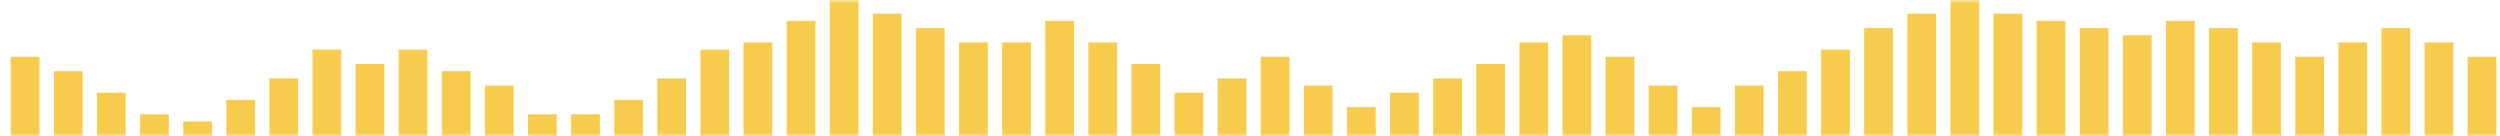
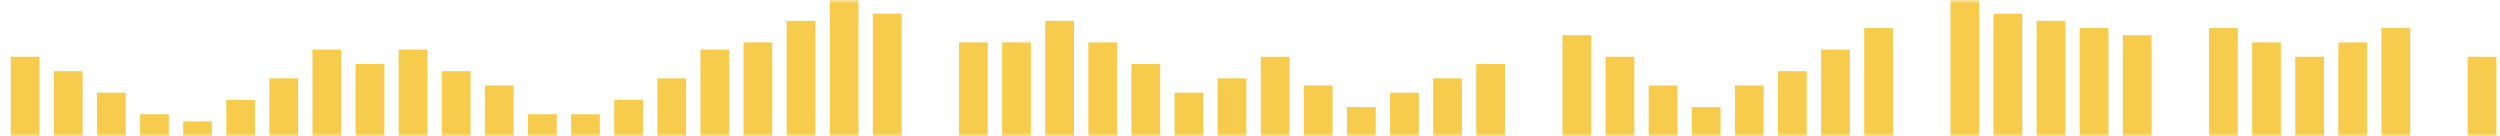
<svg xmlns="http://www.w3.org/2000/svg" xmlns:xlink="http://www.w3.org/1999/xlink" width="348px" height="19px" viewBox="0 0 348 19" version="1.1">
  <title>wave</title>
  <defs>
    <rect id="path-1" x="0" y="0" width="348" height="19" />
  </defs>
  <g id="plumvillage.org" stroke="none" stroke-width="1" fill="none" fill-rule="evenodd">
    <g id="Library---Dharma-Talks-Copy-2" transform="translate(-274, -1577)">
      <g id="wave" transform="translate(274, 1577)">
        <mask id="mask-2" fill="white">
          <use xlink:href="#path-1" />
        </mask>
        <g id="Rectangle-Copy" />
        <polygon id="Line-21-Copy-184" fill="#F7CC4C" fill-rule="nonzero" mask="url(#mask-2)" points="347.5 7.904 347.5 57.096 343.5 57.096 343.5 7.904" />
-         <polygon id="Line-21-Copy-183" fill="#F7CC4C" fill-rule="nonzero" mask="url(#mask-2)" points="341.5 5.904 341.5 55.096 337.5 55.096 337.5 5.904" />
        <polygon id="Line-21-Copy-182" fill="#F7CC4C" fill-rule="nonzero" mask="url(#mask-2)" points="335.5 3.904 335.5 53.096 331.5 53.096 331.5 3.904" />
        <polygon id="Line-21-Copy-181" fill="#F7CC4C" fill-rule="nonzero" mask="url(#mask-2)" points="329.5 5.904 329.5 55.096 325.5 55.096 325.5 5.904" />
        <polygon id="Line-21-Copy-180" fill="#F7CC4C" fill-rule="nonzero" mask="url(#mask-2)" points="323.5 7.904 323.5 57.096 319.5 57.096 319.5 7.904" />
        <polygon id="Line-21-Copy-179" fill="#F7CC4C" fill-rule="nonzero" mask="url(#mask-2)" points="317.5 5.904 317.5 55.096 313.5 55.096 313.5 5.904" />
        <polygon id="Line-21-Copy-178" fill="#F7CC4C" fill-rule="nonzero" mask="url(#mask-2)" points="311.5 3.904 311.5 53.096 307.5 53.096 307.5 3.904" />
-         <polygon id="Line-21-Copy-160" fill="#F7CC4C" fill-rule="nonzero" mask="url(#mask-2)" points="305.5 2.904 305.5 52.096 301.5 52.096 301.5 2.904" />
        <polygon id="Line-21-Copy-150" fill="#F7CC4C" fill-rule="nonzero" mask="url(#mask-2)" points="299.5 4.904 299.5 54.096 295.5 54.096 295.5 4.904" />
        <polygon id="Line-21-Copy-128" fill="#F7CC4C" fill-rule="nonzero" mask="url(#mask-2)" points="293.5 3.904 293.5 53.096 289.5 53.096 289.5 3.904" />
        <polygon id="Line-21-Copy-129" fill="#F7CC4C" fill-rule="nonzero" mask="url(#mask-2)" points="287.5 2.904 287.5 52.096 283.5 52.096 283.5 2.904" />
        <polygon id="Line-21-Copy-130" fill="#F7CC4C" fill-rule="nonzero" mask="url(#mask-2)" points="281.5 1.904 281.5 51.096 277.5 51.096 277.5 1.904" />
        <polygon id="Line-21-Copy-131" fill="#F7CC4C" fill-rule="nonzero" mask="url(#mask-2)" points="275.5 -1.096 275.5 48.096 271.5 48.096 271.5 -1.096" />
-         <polygon id="Line-21-Copy-132" fill="#F7CC4C" fill-rule="nonzero" mask="url(#mask-2)" points="269.5 1.904 269.5 51.096 265.5 51.096 265.5 1.904" />
        <polygon id="Line-21-Copy-133" fill="#F7CC4C" fill-rule="nonzero" mask="url(#mask-2)" points="263.5 3.904 263.5 53.096 259.5 53.096 259.5 3.904" />
        <polygon id="Line-21-Copy-134" fill="#F7CC4C" fill-rule="nonzero" mask="url(#mask-2)" points="257.5 6.904 257.5 56.096 253.5 56.096 253.5 6.904" />
        <polygon id="Line-21-Copy-135" fill="#F7CC4C" fill-rule="nonzero" mask="url(#mask-2)" points="251.5 9.904 251.5 59.096 247.5 59.096 247.5 9.904" />
        <polygon id="Line-21-Copy-136" fill="#F7CC4C" fill-rule="nonzero" mask="url(#mask-2)" points="245.5 11.904 245.5 61.096 241.5 61.096 241.5 11.904" />
        <polygon id="Line-21-Copy-137" fill="#F7CC4C" fill-rule="nonzero" mask="url(#mask-2)" points="239.5 14.904 239.5 64.096 235.5 64.096 235.5 14.904" />
        <polygon id="Line-21-Copy-138" fill="#F7CC4C" fill-rule="nonzero" mask="url(#mask-2)" points="233.5 11.904 233.5 61.096 229.5 61.096 229.5 11.904" />
        <polygon id="Line-21-Copy-139" fill="#F7CC4C" fill-rule="nonzero" mask="url(#mask-2)" points="227.5 7.904 227.5 57.096 223.5 57.096 223.5 7.904" />
        <polygon id="Line-21-Copy-140" fill="#F7CC4C" fill-rule="nonzero" mask="url(#mask-2)" points="221.5 4.904 221.5 54.096 217.5 54.096 217.5 4.904" />
-         <polygon id="Line-21-Copy-141" fill="#F7CC4C" fill-rule="nonzero" mask="url(#mask-2)" points="215.5 5.904 215.5 55.096 211.5 55.096 211.5 5.904" />
        <polygon id="Line-21-Copy-142" fill="#F7CC4C" fill-rule="nonzero" mask="url(#mask-2)" points="209.5 8.904 209.5 58.096 205.5 58.096 205.5 8.904" />
        <polygon id="Line-21-Copy-143" fill="#F7CC4C" fill-rule="nonzero" mask="url(#mask-2)" points="203.5 10.904 203.5 60.096 199.5 60.096 199.5 10.904" />
        <polygon id="Line-21-Copy-144" fill="#F7CC4C" fill-rule="nonzero" mask="url(#mask-2)" points="197.5 12.904 197.5 62.096 193.5 62.096 193.5 12.904" />
        <polygon id="Line-21-Copy-145" fill="#F7CC4C" fill-rule="nonzero" mask="url(#mask-2)" points="191.5 14.904 191.5 64.096 187.5 64.096 187.5 14.904" />
        <polygon id="Line-21-Copy-146" fill="#F7CC4C" fill-rule="nonzero" mask="url(#mask-2)" points="185.5 11.904 185.5 61.096 181.5 61.096 181.5 11.904" />
        <polygon id="Line-21-Copy-147" fill="#F7CC4C" fill-rule="nonzero" mask="url(#mask-2)" points="179.5 7.904 179.5 57.096 175.5 57.096 175.5 7.904" />
        <polygon id="Line-21-Copy-148" fill="#F7CC4C" fill-rule="nonzero" mask="url(#mask-2)" points="173.5 10.904 173.5 60.096 169.5 60.096 169.5 10.904" />
        <polygon id="Line-21-Copy-149" fill="#F7CC4C" fill-rule="nonzero" mask="url(#mask-2)" points="167.5 12.904 167.5 62.096 163.5 62.096 163.5 12.904" />
        <polygon id="Line-21-Copy-177" fill="#F7CC4C" fill-rule="nonzero" mask="url(#mask-2)" points="161.5 8.904 161.5 58.096 157.5 58.096 157.5 8.904" />
        <polygon id="Line-21-Copy-151" fill="#F7CC4C" fill-rule="nonzero" mask="url(#mask-2)" points="155.5 5.904 155.5 55.096 151.5 55.096 151.5 5.904" />
        <polygon id="Line-21-Copy-152" fill="#F7CC4C" fill-rule="nonzero" mask="url(#mask-2)" points="149.5 2.904 149.5 52.096 145.5 52.096 145.5 2.904" />
        <polygon id="Line-21-Copy-153" fill="#F7CC4C" fill-rule="nonzero" mask="url(#mask-2)" points="143.5 5.904 143.5 55.096 139.5 55.096 139.5 5.904" />
        <polygon id="Line-21-Copy-154" fill="#F7CC4C" fill-rule="nonzero" mask="url(#mask-2)" points="137.5 5.904 137.5 55.096 133.5 55.096 133.5 5.904" />
-         <polygon id="Line-21-Copy-155" fill="#F7CC4C" fill-rule="nonzero" mask="url(#mask-2)" points="131.5 3.904 131.5 53.096 127.5 53.096 127.5 3.904" />
        <polygon id="Line-21-Copy-156" fill="#F7CC4C" fill-rule="nonzero" mask="url(#mask-2)" points="125.5 1.904 125.5 51.096 121.5 51.096 121.5 1.904" />
        <polygon id="Line-21-Copy-157" fill="#F7CC4C" fill-rule="nonzero" mask="url(#mask-2)" points="119.5 -0.096 119.5 49.096 115.5 49.096 115.5 -0.096" />
        <polygon id="Line-21-Copy-158" fill="#F7CC4C" fill-rule="nonzero" mask="url(#mask-2)" points="113.5 2.904 113.5 52.096 109.5 52.096 109.5 2.904" />
        <polygon id="Line-21-Copy-159" fill="#F7CC4C" fill-rule="nonzero" mask="url(#mask-2)" points="107.5 5.904 107.5 55.096 103.5 55.096 103.5 5.904" />
        <polygon id="Line-21-Copy-176" fill="#F7CC4C" fill-rule="nonzero" mask="url(#mask-2)" points="101.5 6.904 101.5 56.096 97.5 56.096 97.5 6.904" />
        <polygon id="Line-21-Copy-161" fill="#F7CC4C" fill-rule="nonzero" mask="url(#mask-2)" points="95.5 10.904 95.5 60.096 91.5 60.096 91.5 10.904" />
        <polygon id="Line-21-Copy-162" fill="#F7CC4C" fill-rule="nonzero" mask="url(#mask-2)" points="89.5 13.904 89.5 63.096 85.5 63.096 85.5 13.904" />
        <polygon id="Line-21-Copy-163" fill="#F7CC4C" fill-rule="nonzero" mask="url(#mask-2)" points="83.5 15.904 83.5 65.096 79.5 65.096 79.5 15.904" />
        <polygon id="Line-21-Copy-164" fill="#F7CC4C" fill-rule="nonzero" mask="url(#mask-2)" points="77.5 15.904 77.5 65.096 73.5 65.096 73.5 15.904" />
        <polygon id="Line-21-Copy-165" fill="#F7CC4C" fill-rule="nonzero" mask="url(#mask-2)" points="71.5 11.904 71.5 61.096 67.5 61.096 67.5 11.904" />
        <polygon id="Line-21-Copy-166" fill="#F7CC4C" fill-rule="nonzero" mask="url(#mask-2)" points="65.5 9.904 65.5 59.096 61.5 59.096 61.5 9.904" />
        <polygon id="Line-21-Copy-167" fill="#F7CC4C" fill-rule="nonzero" mask="url(#mask-2)" points="59.5 6.904 59.5 56.096 55.5 56.096 55.5 6.904" />
        <polygon id="Line-21-Copy-168" fill="#F7CC4C" fill-rule="nonzero" mask="url(#mask-2)" points="53.5 8.904 53.5 20.096 49.5 20.096 49.5 8.904" />
        <polygon id="Line-21-Copy-169" fill="#F7CC4C" fill-rule="nonzero" mask="url(#mask-2)" points="47.5 6.904 47.5 20.096 43.5 20.096 43.5 6.904" />
        <polygon id="Line-21-Copy-170" fill="#F7CC4C" fill-rule="nonzero" mask="url(#mask-2)" points="41.5 10.904 41.5 20.096 37.5 20.096 37.5 10.904" />
        <polygon id="Line-21-Copy-171" fill="#F7CC4C" fill-rule="nonzero" mask="url(#mask-2)" points="35.5 13.904 35.5 20.096 31.5 20.096 31.5 13.904" />
        <polygon id="Line-21-Copy-172" fill="#F7CC4C" fill-rule="nonzero" mask="url(#mask-2)" points="29.5 16.904 29.5 21.096 25.5 21.096 25.5 16.904" />
        <polygon id="Line-21-Copy-173" fill="#F7CC4C" fill-rule="nonzero" mask="url(#mask-2)" points="23.5 15.904 23.5 20.096 19.5 20.096 19.5 15.904" />
        <polygon id="Line-21-Copy-174" fill="#F7CC4C" fill-rule="nonzero" mask="url(#mask-2)" points="17.5 12.904 17.5 20.096 13.5 20.096 13.5 12.904" />
        <polygon id="Line-21-Copy-175" fill="#F7CC4C" fill-rule="nonzero" mask="url(#mask-2)" points="11.5 9.904 11.5 19.904 7.5 19.904 7.5 9.904" />
        <polygon id="Line-21-Copy-75" fill="#F7CC4C" fill-rule="nonzero" mask="url(#mask-2)" points="5.5 7.904 5.5 19.904 1.5 19.904 1.5 7.904" />
      </g>
    </g>
  </g>
</svg>